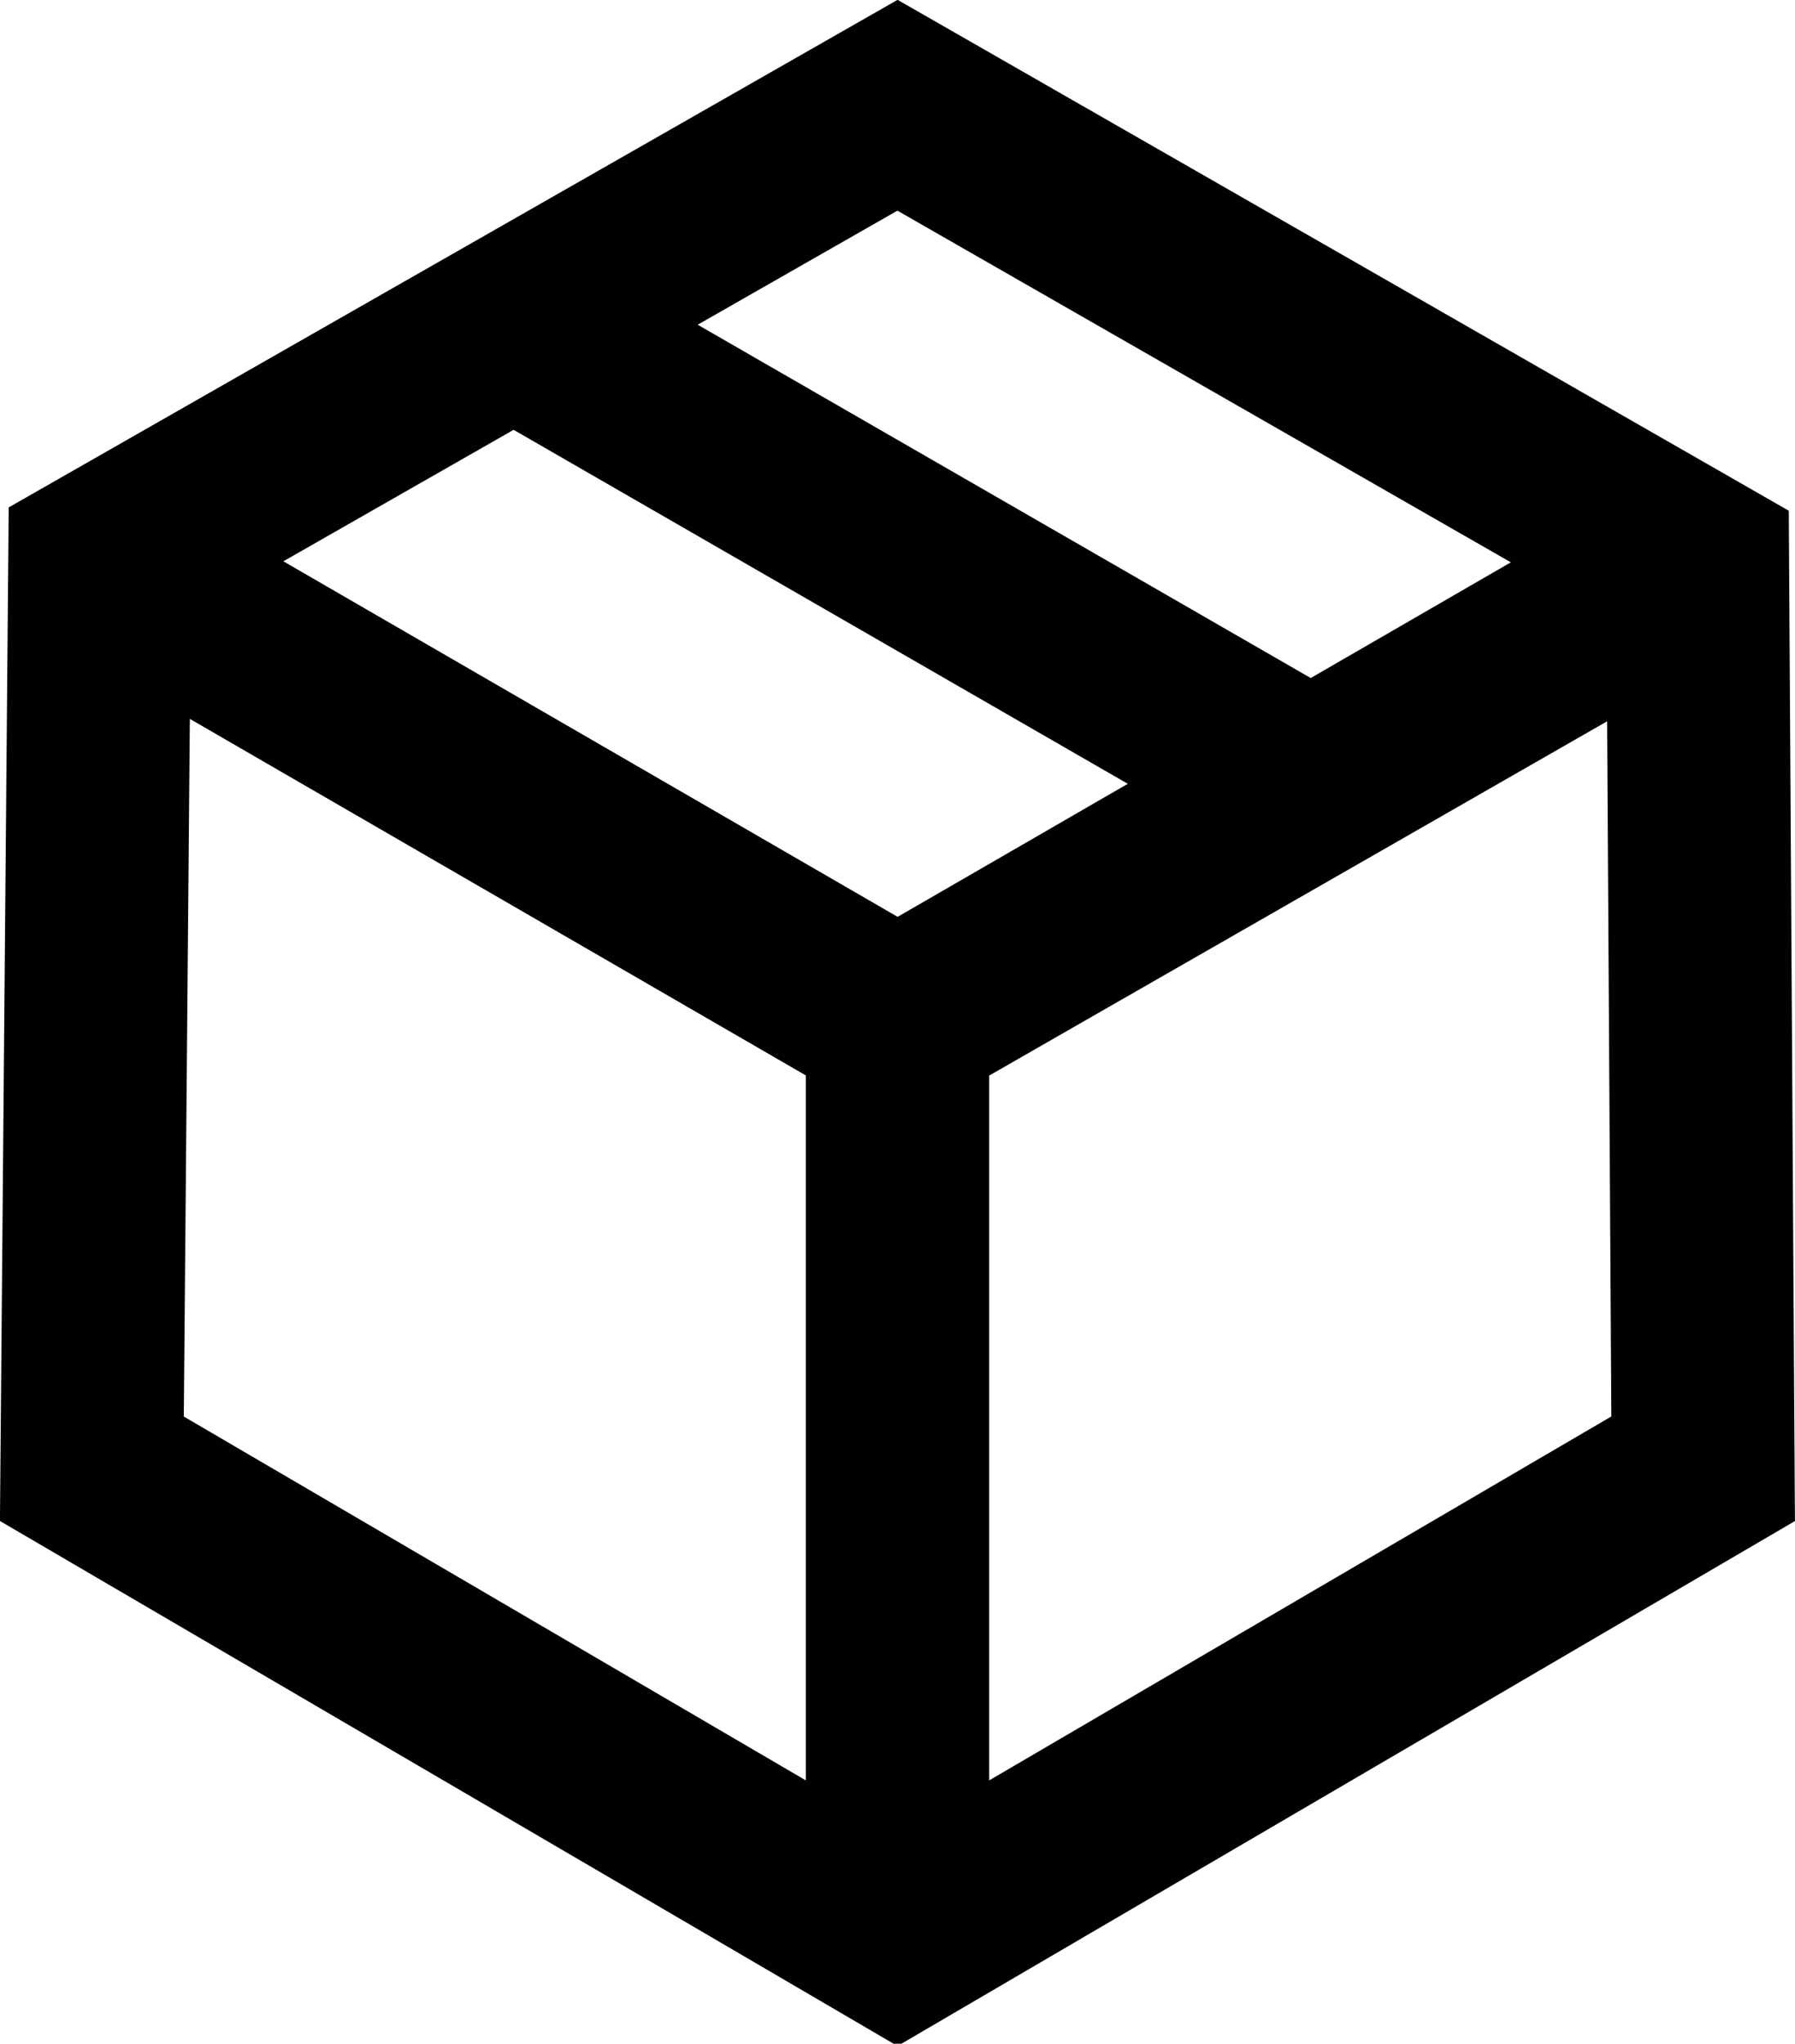
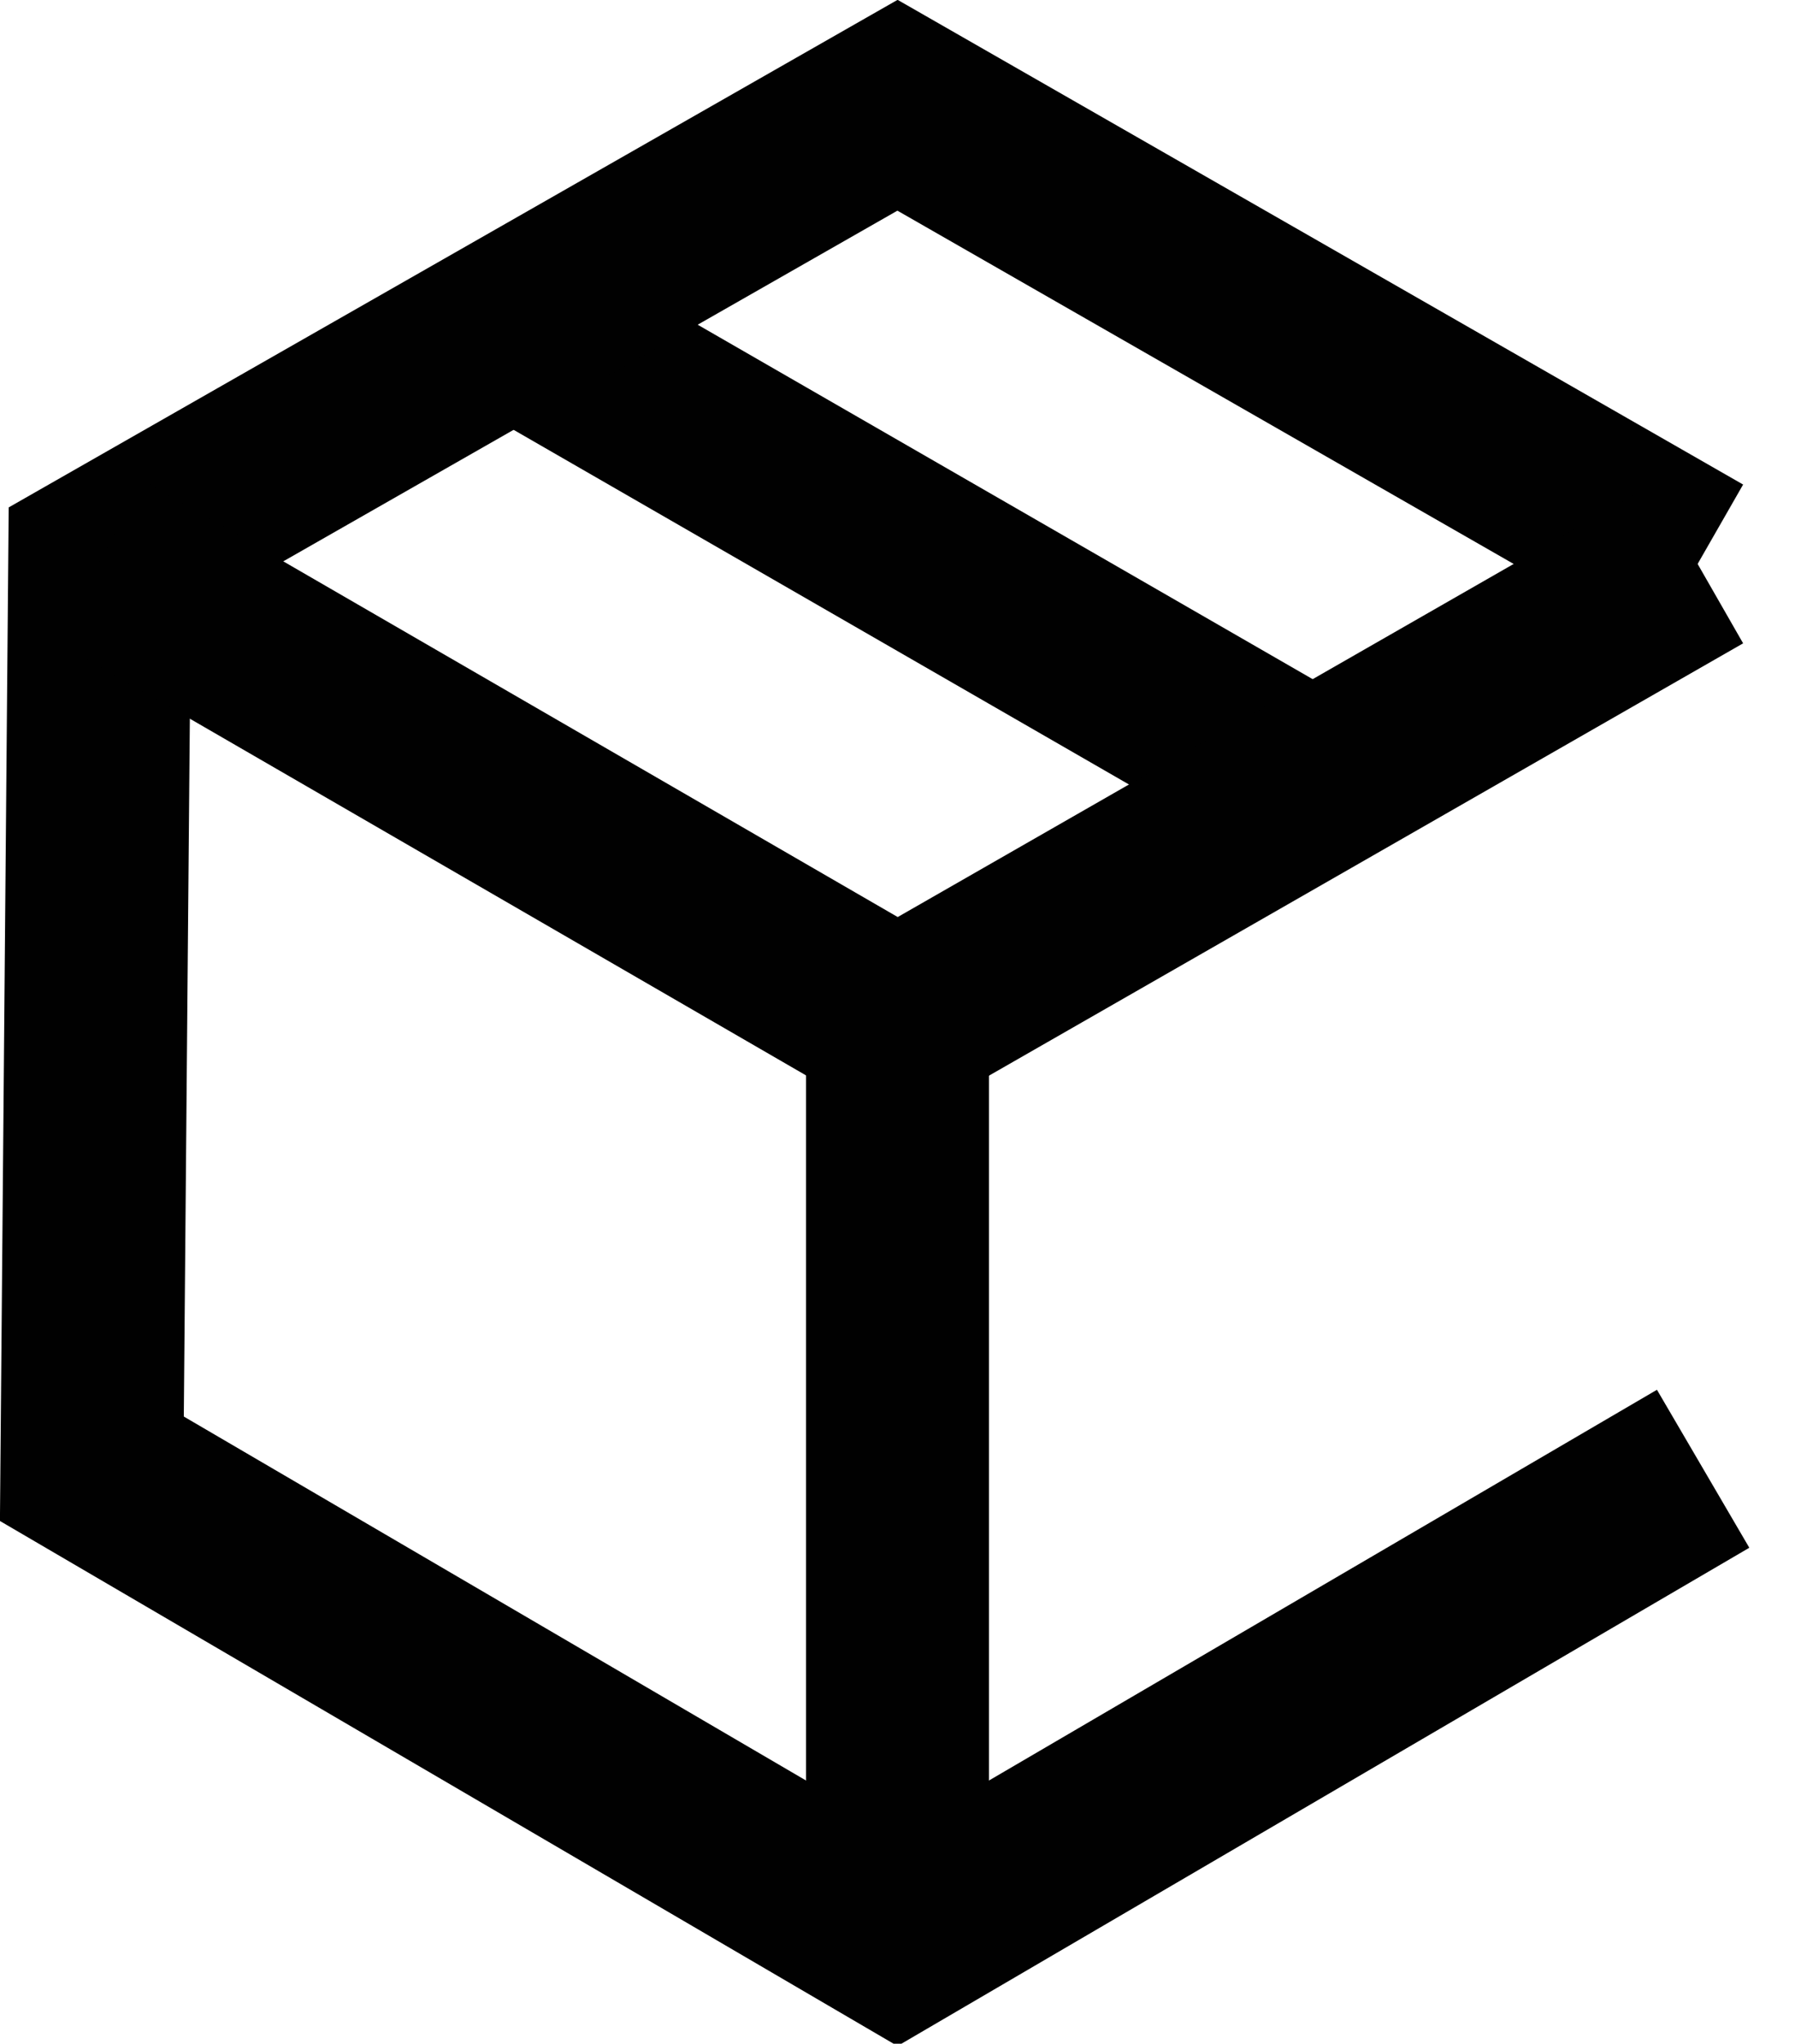
<svg xmlns="http://www.w3.org/2000/svg" viewBox="0 0 22.86 26.02">
  <defs>
    <style>.cls-1{fill:none;stroke:#010101;stroke-miterlimit:4.67;stroke-width:2.33px;}</style>
  </defs>
  <g id="Laag_2" data-name="Laag 2">
    <g id="Laag_1-2" data-name="Laag 1">
      <line class="cls-1" x1="16.68" y1="9.97" x2="6.18" y2="3.92" />
-       <polyline class="cls-1" points="1.25 7.13 11.43 13.02 21.62 7.13" />
-       <line class="cls-1" x1="11.43" y1="24.77" x2="11.43" y2="13.01" />
-       <path class="cls-1" d="M21.62,7.18,11.43,1.34,1.27,7.14,1.17,18.7l10.26,6,10.26-6Z" />
+       <path class="cls-1" d="M21.62,7.18,11.43,1.34,1.27,7.14,1.17,18.7l10.26,6,10.26-6" />
      <polyline class="cls-1" points="1.27 7.14 11.43 13.02 21.62 7.18" />
      <line class="cls-1" x1="11.43" y1="24.67" x2="11.43" y2="13.01" />
    </g>
  </g>
</svg>